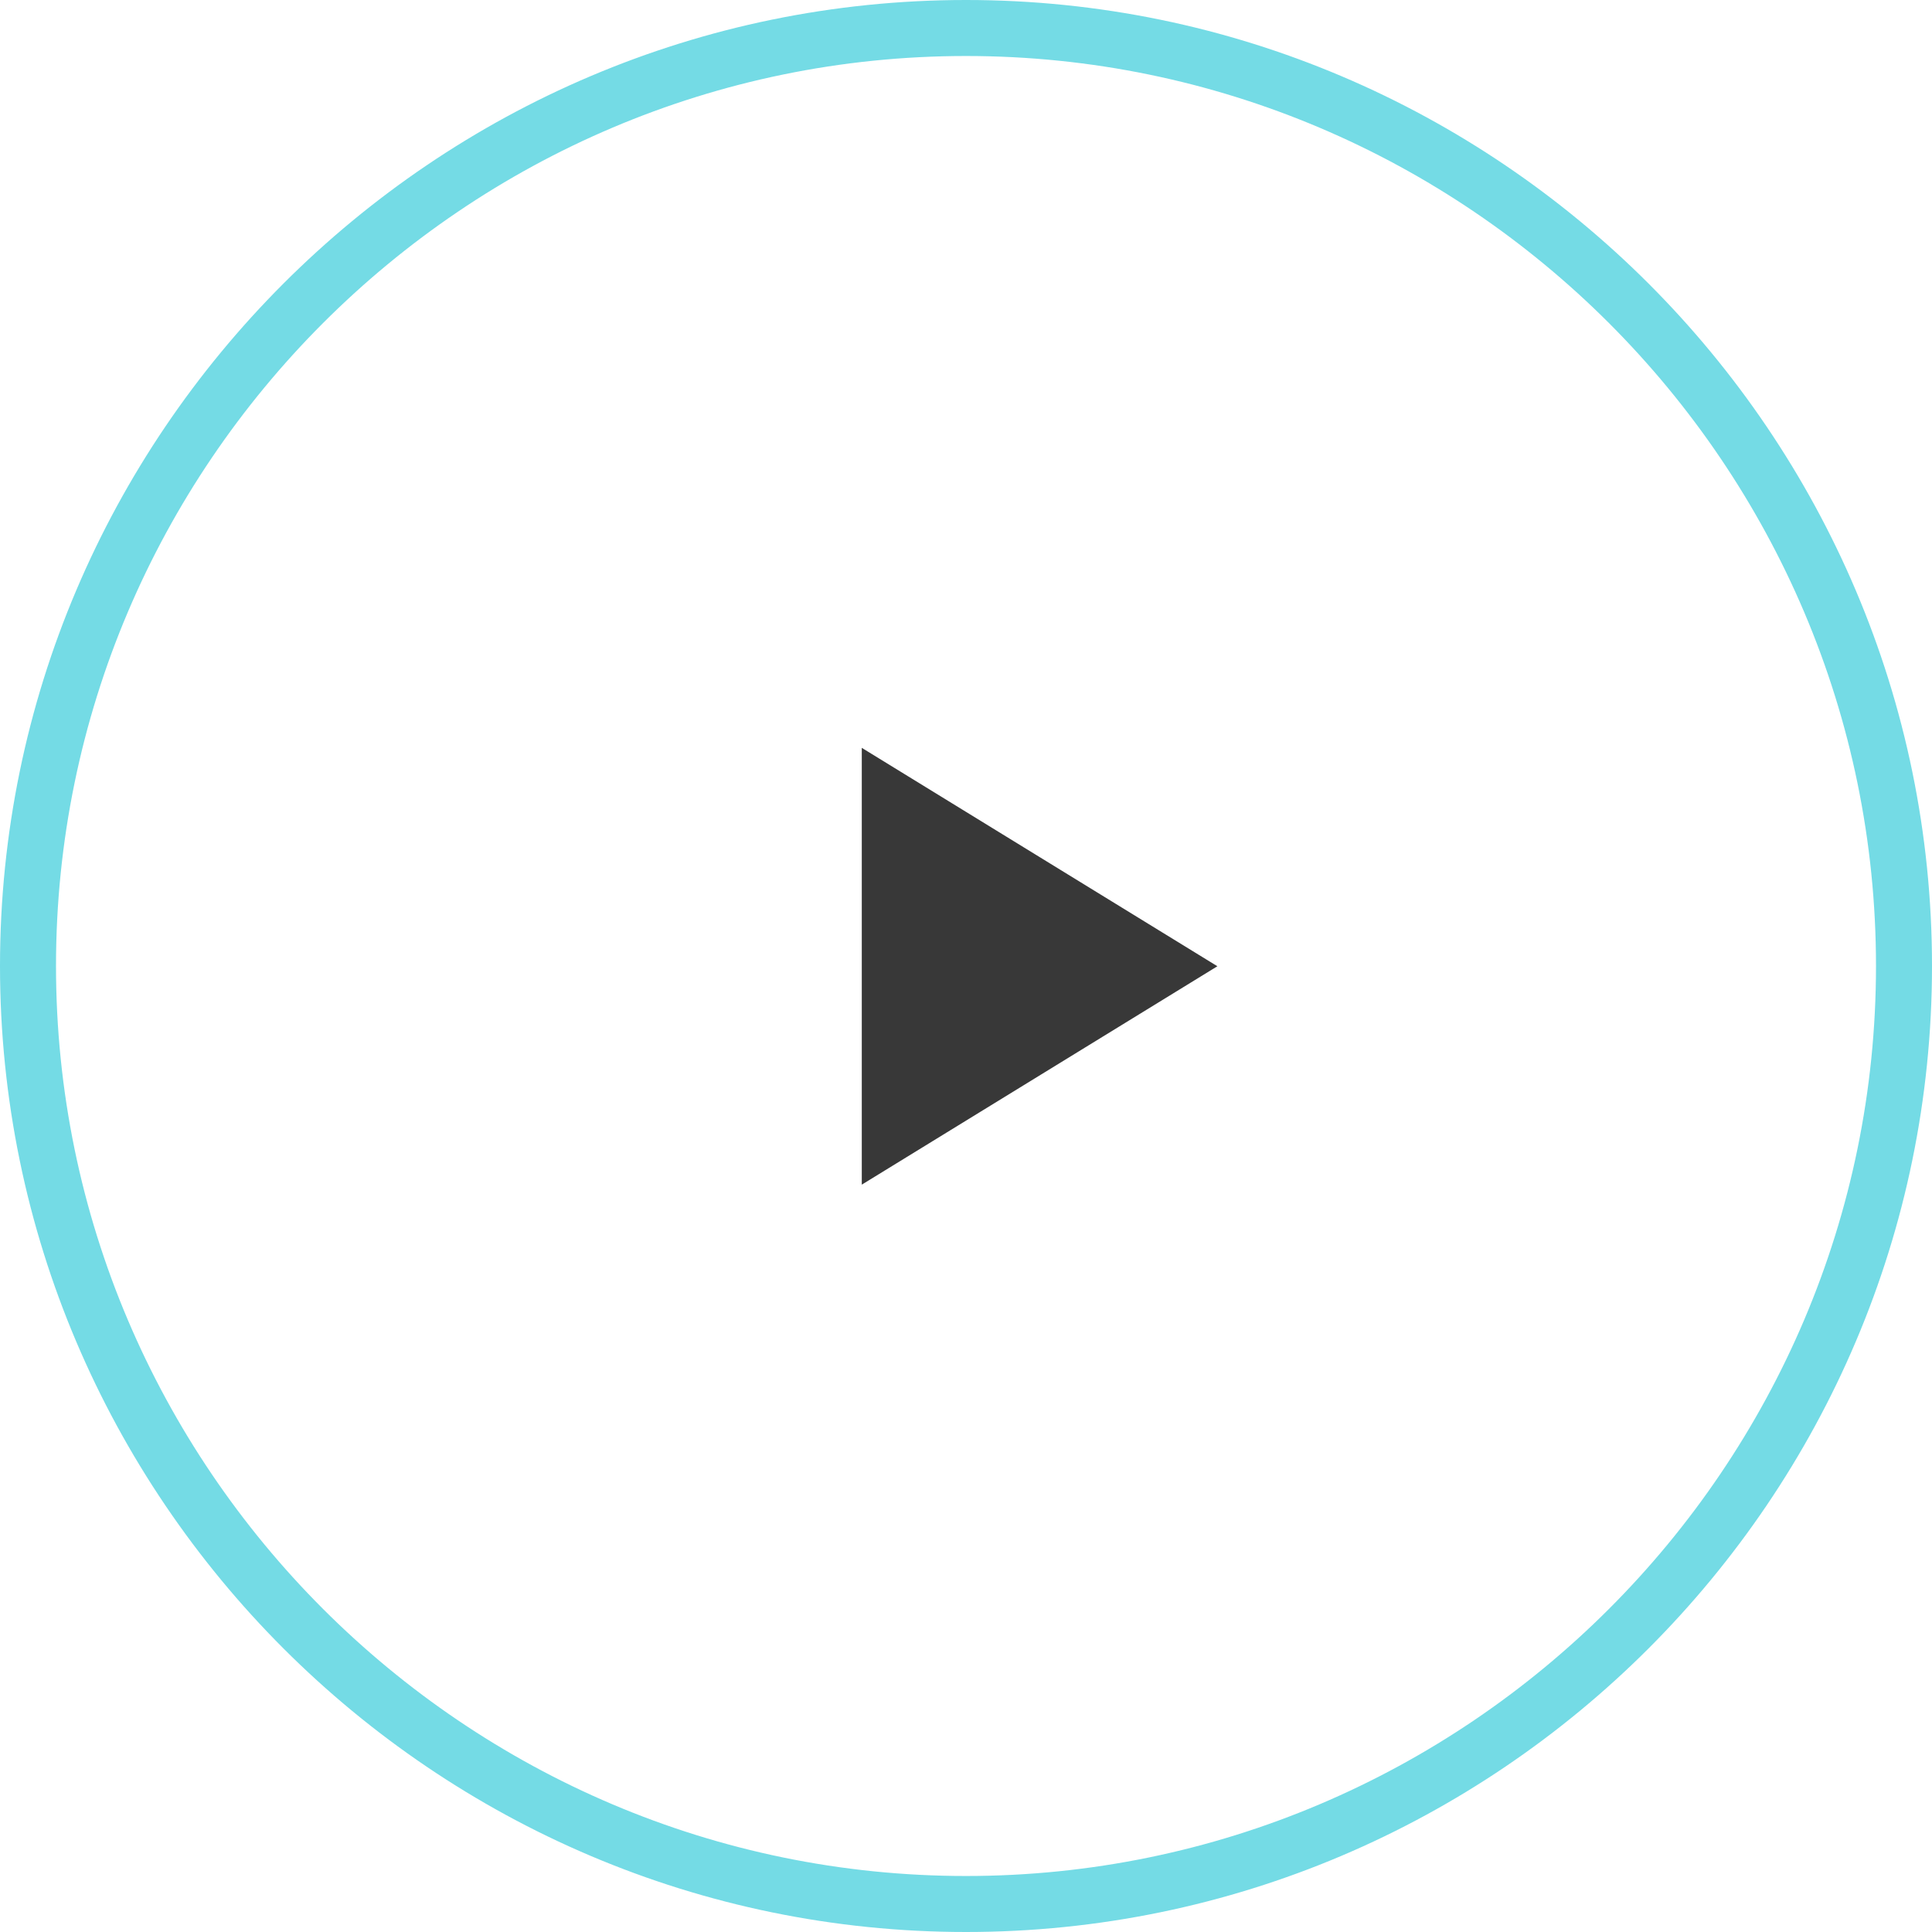
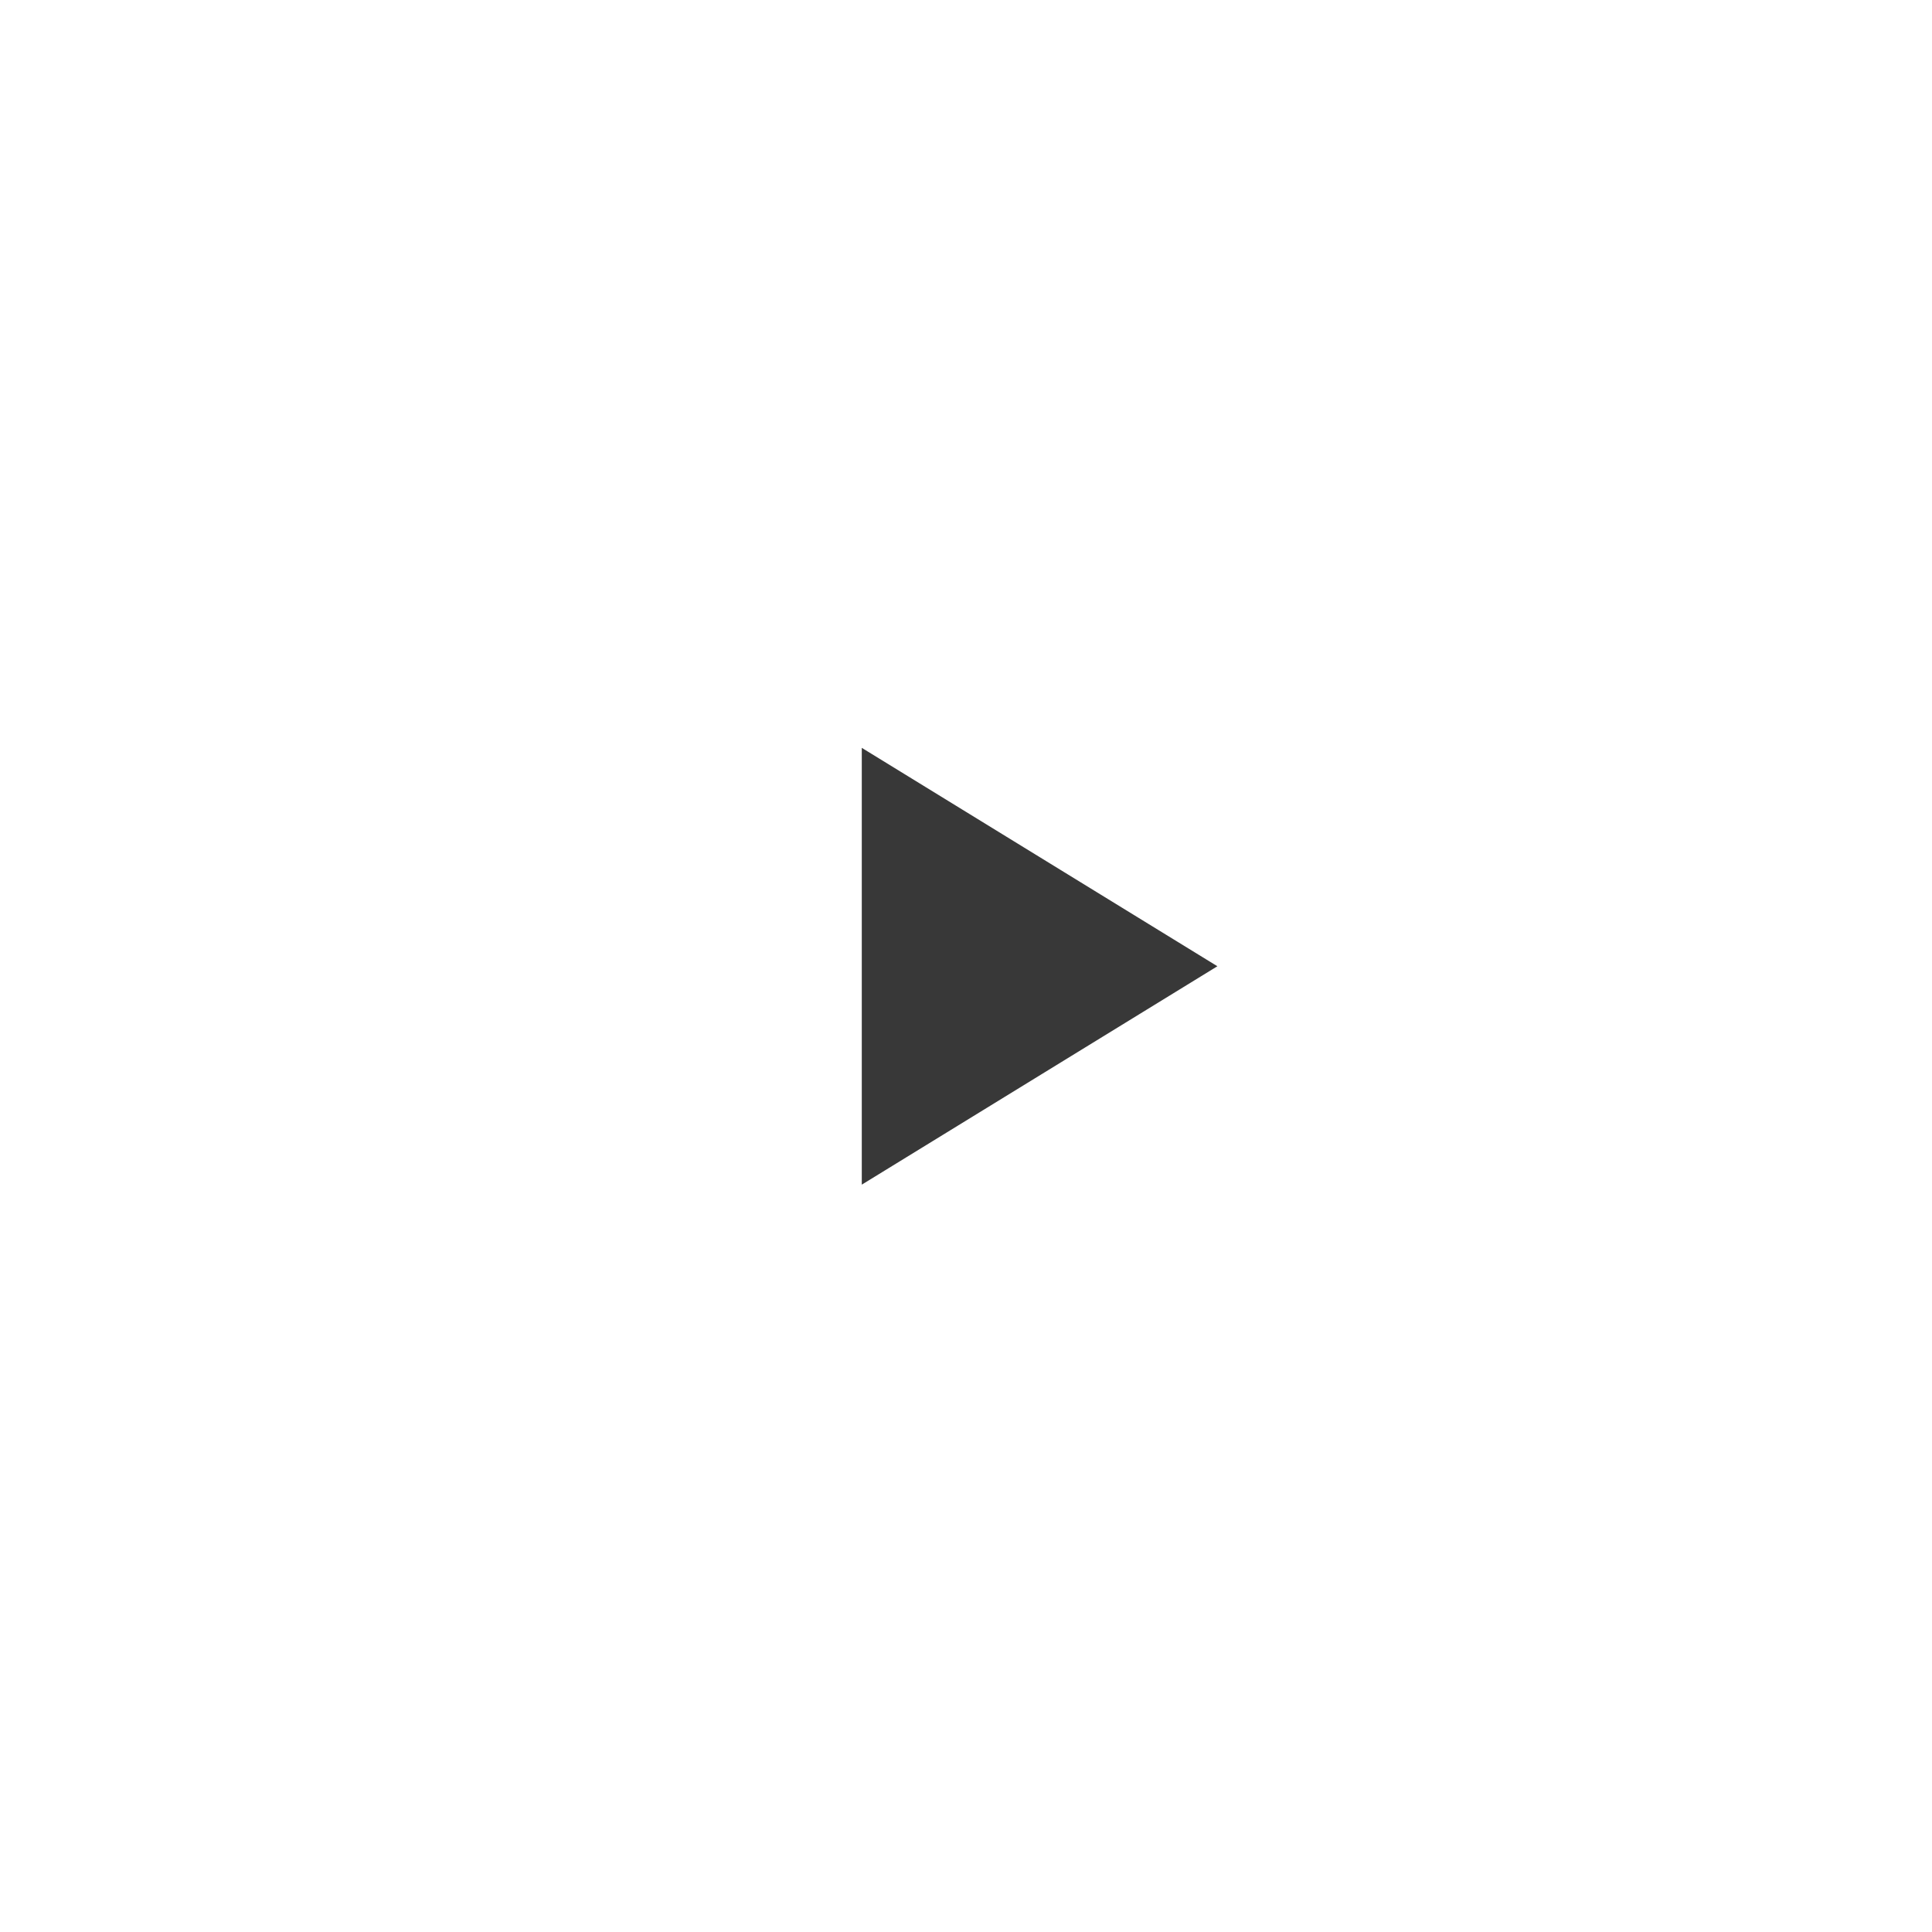
<svg xmlns="http://www.w3.org/2000/svg" id="Layer_1" x="0px" y="0px" viewBox="0 0 69 69" style="enable-background:new 0 0 69 69;" xml:space="preserve">
  <style type="text/css">	.st0{fill:#383838;}	.st1{fill:none;}	.st2{fill:#74DBE5;}</style>
  <g transform="translate(0.478 0.309)">
    <g>
      <path class="st0" d="M43,34.2l-12.7-7.8V42L43,34.2z" />
    </g>
    <g transform="translate(-0.478 -0.309)">
      <g>
-         <circle class="st1" cx="34.5" cy="34.5" r="34.5" />
-       </g>
+         </g>
      <g>
-         <path class="st2" d="M34.5,69C15.5,69,0,53.5,0,34.5S15.5,0,34.5,0S69,15.5,69,34.5S53.5,69,34.5,69z M34.5,2    C16.6,2,2,16.6,2,34.5C2,52.4,16.6,67,34.5,67C52.4,67,67,52.4,67,34.5C67,16.6,52.4,2,34.5,2z" />
-       </g>
+         </g>
    </g>
  </g>
</svg>